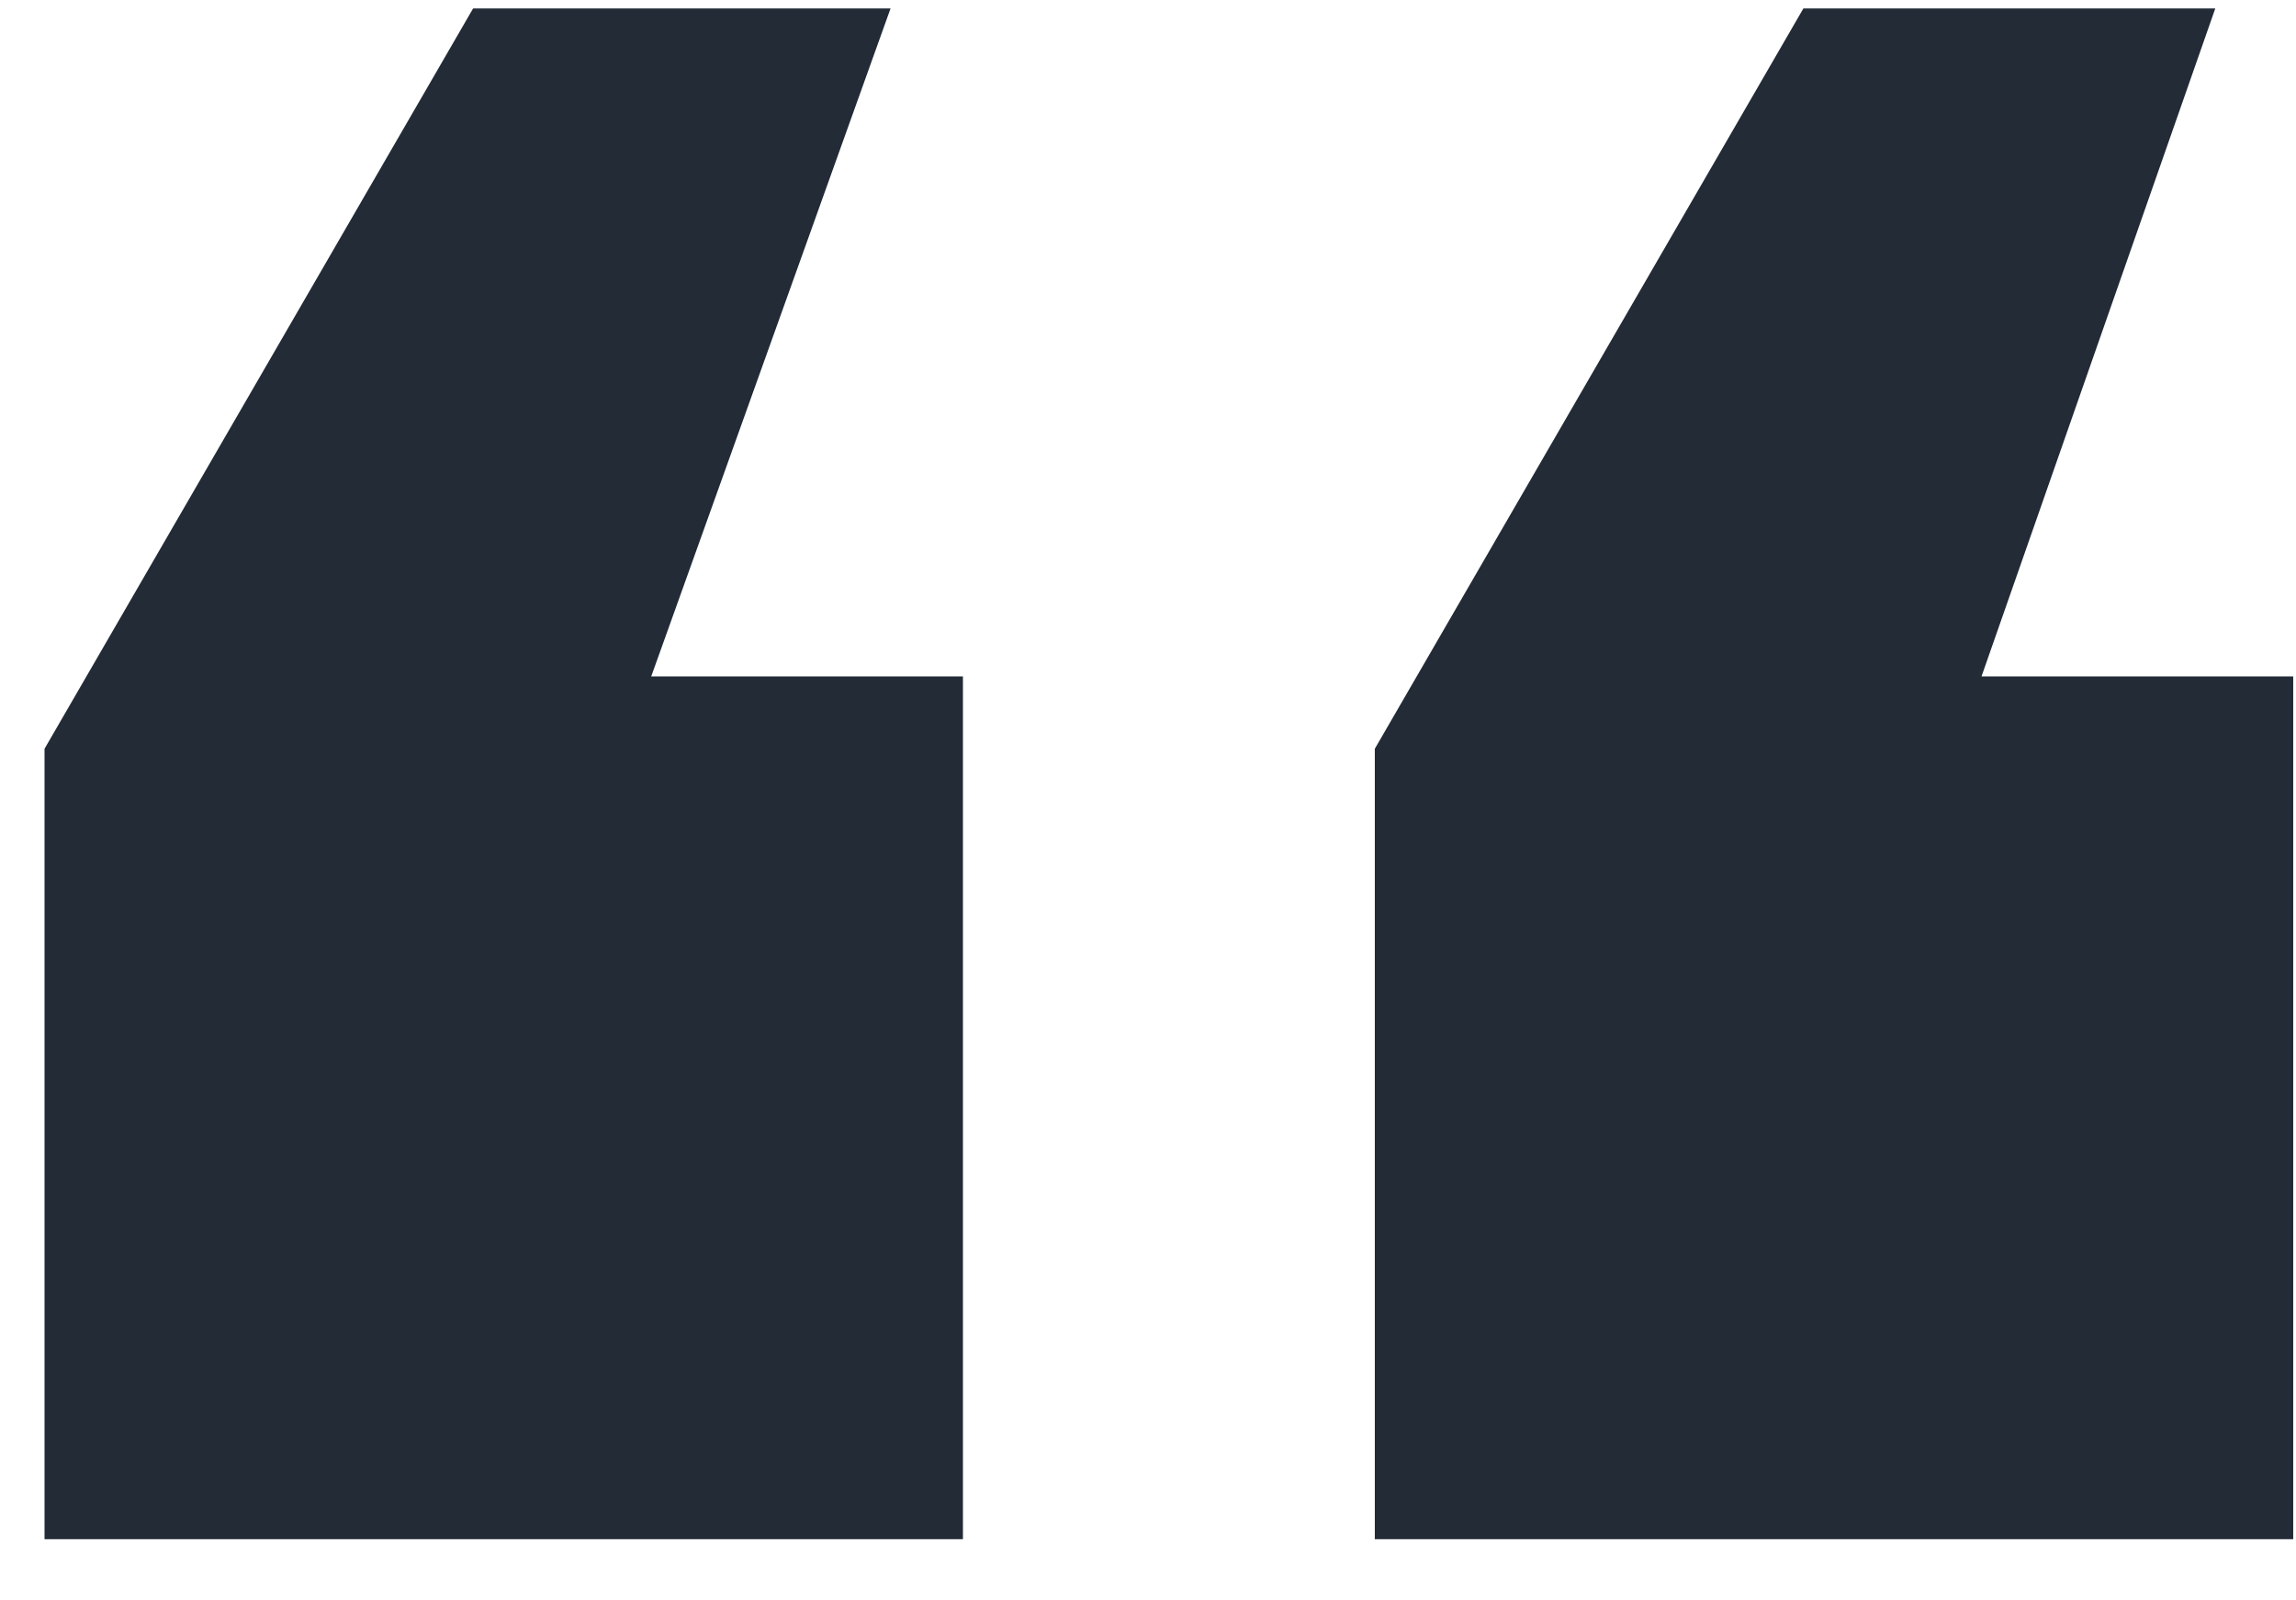
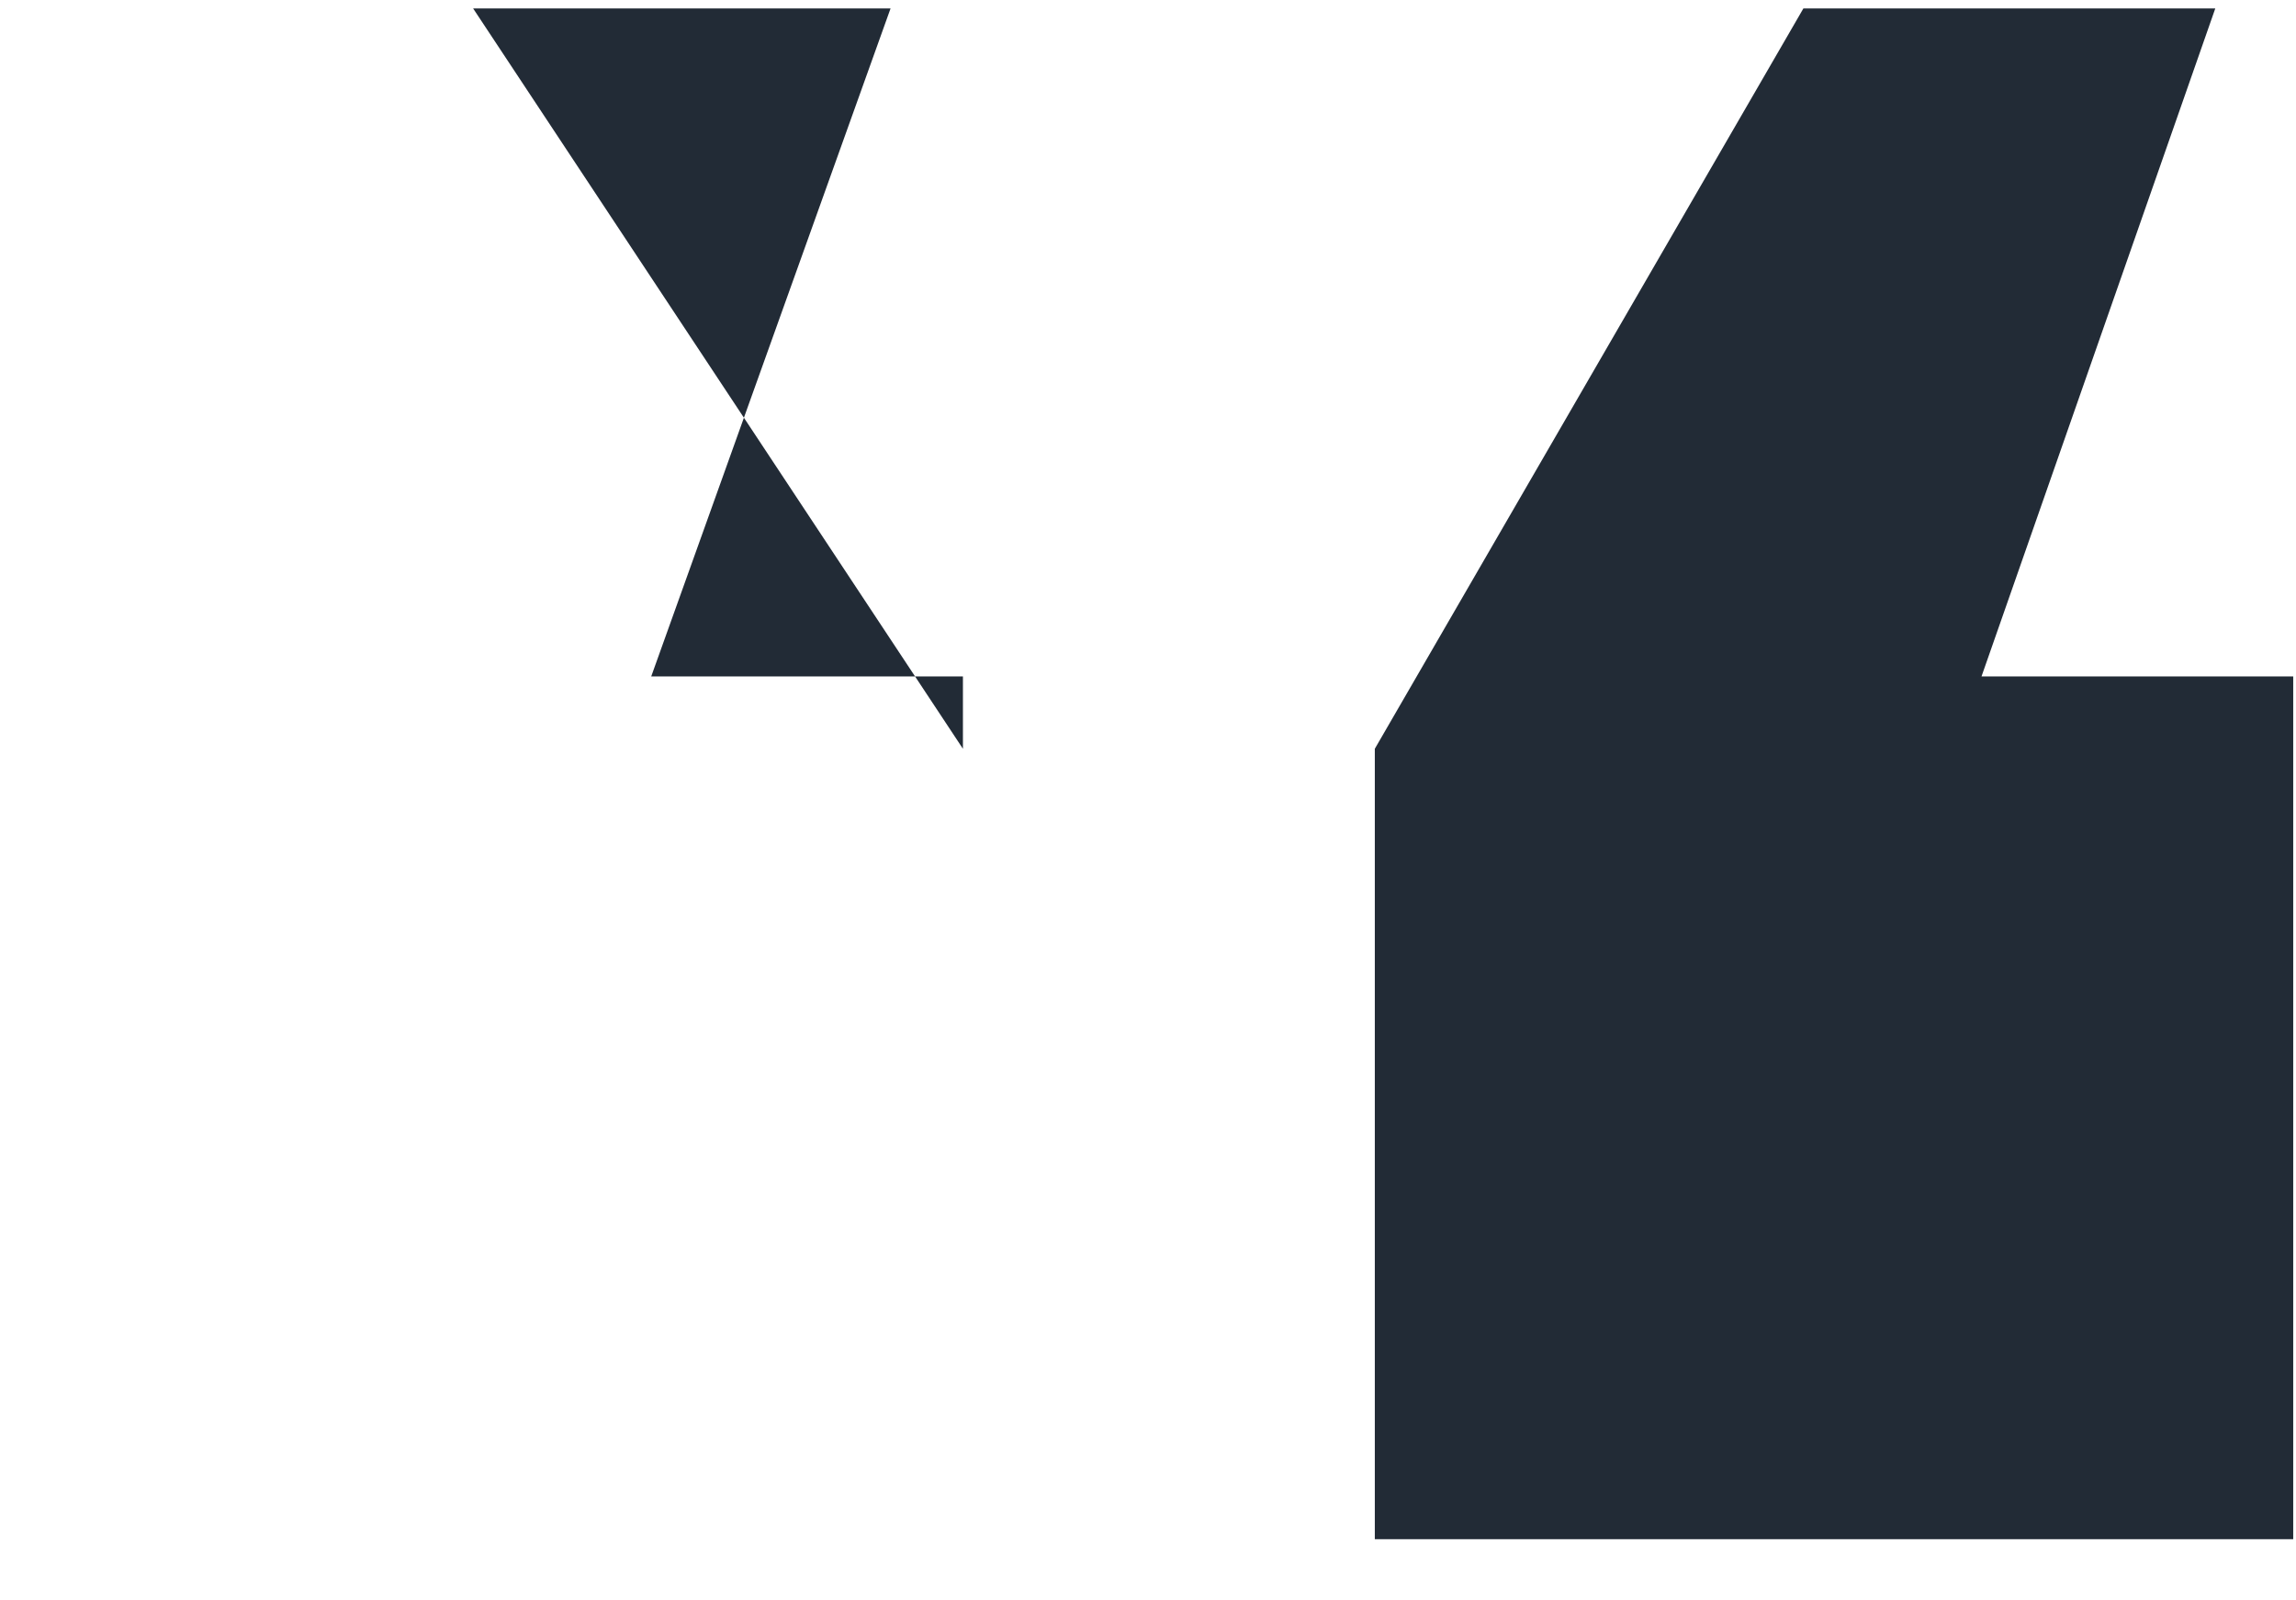
<svg xmlns="http://www.w3.org/2000/svg" width="33" height="23" viewBox="0 0 33 23" fill="none">
-   <path d="M32.96 22.121H19.76V10.761L25.92 0.121H31.84L28.48 9.721H32.96V22.121ZM13.84 22.121H0.64V10.761L6.8 0.121H12.8L9.36 9.721H13.84V22.121Z" fill="#222B36" />
+   <path d="M32.96 22.121H19.76V10.761L25.92 0.121H31.84L28.48 9.721H32.96V22.121ZM13.84 22.121V10.761L6.8 0.121H12.8L9.36 9.721H13.84V22.121Z" fill="#222B36" />
</svg>